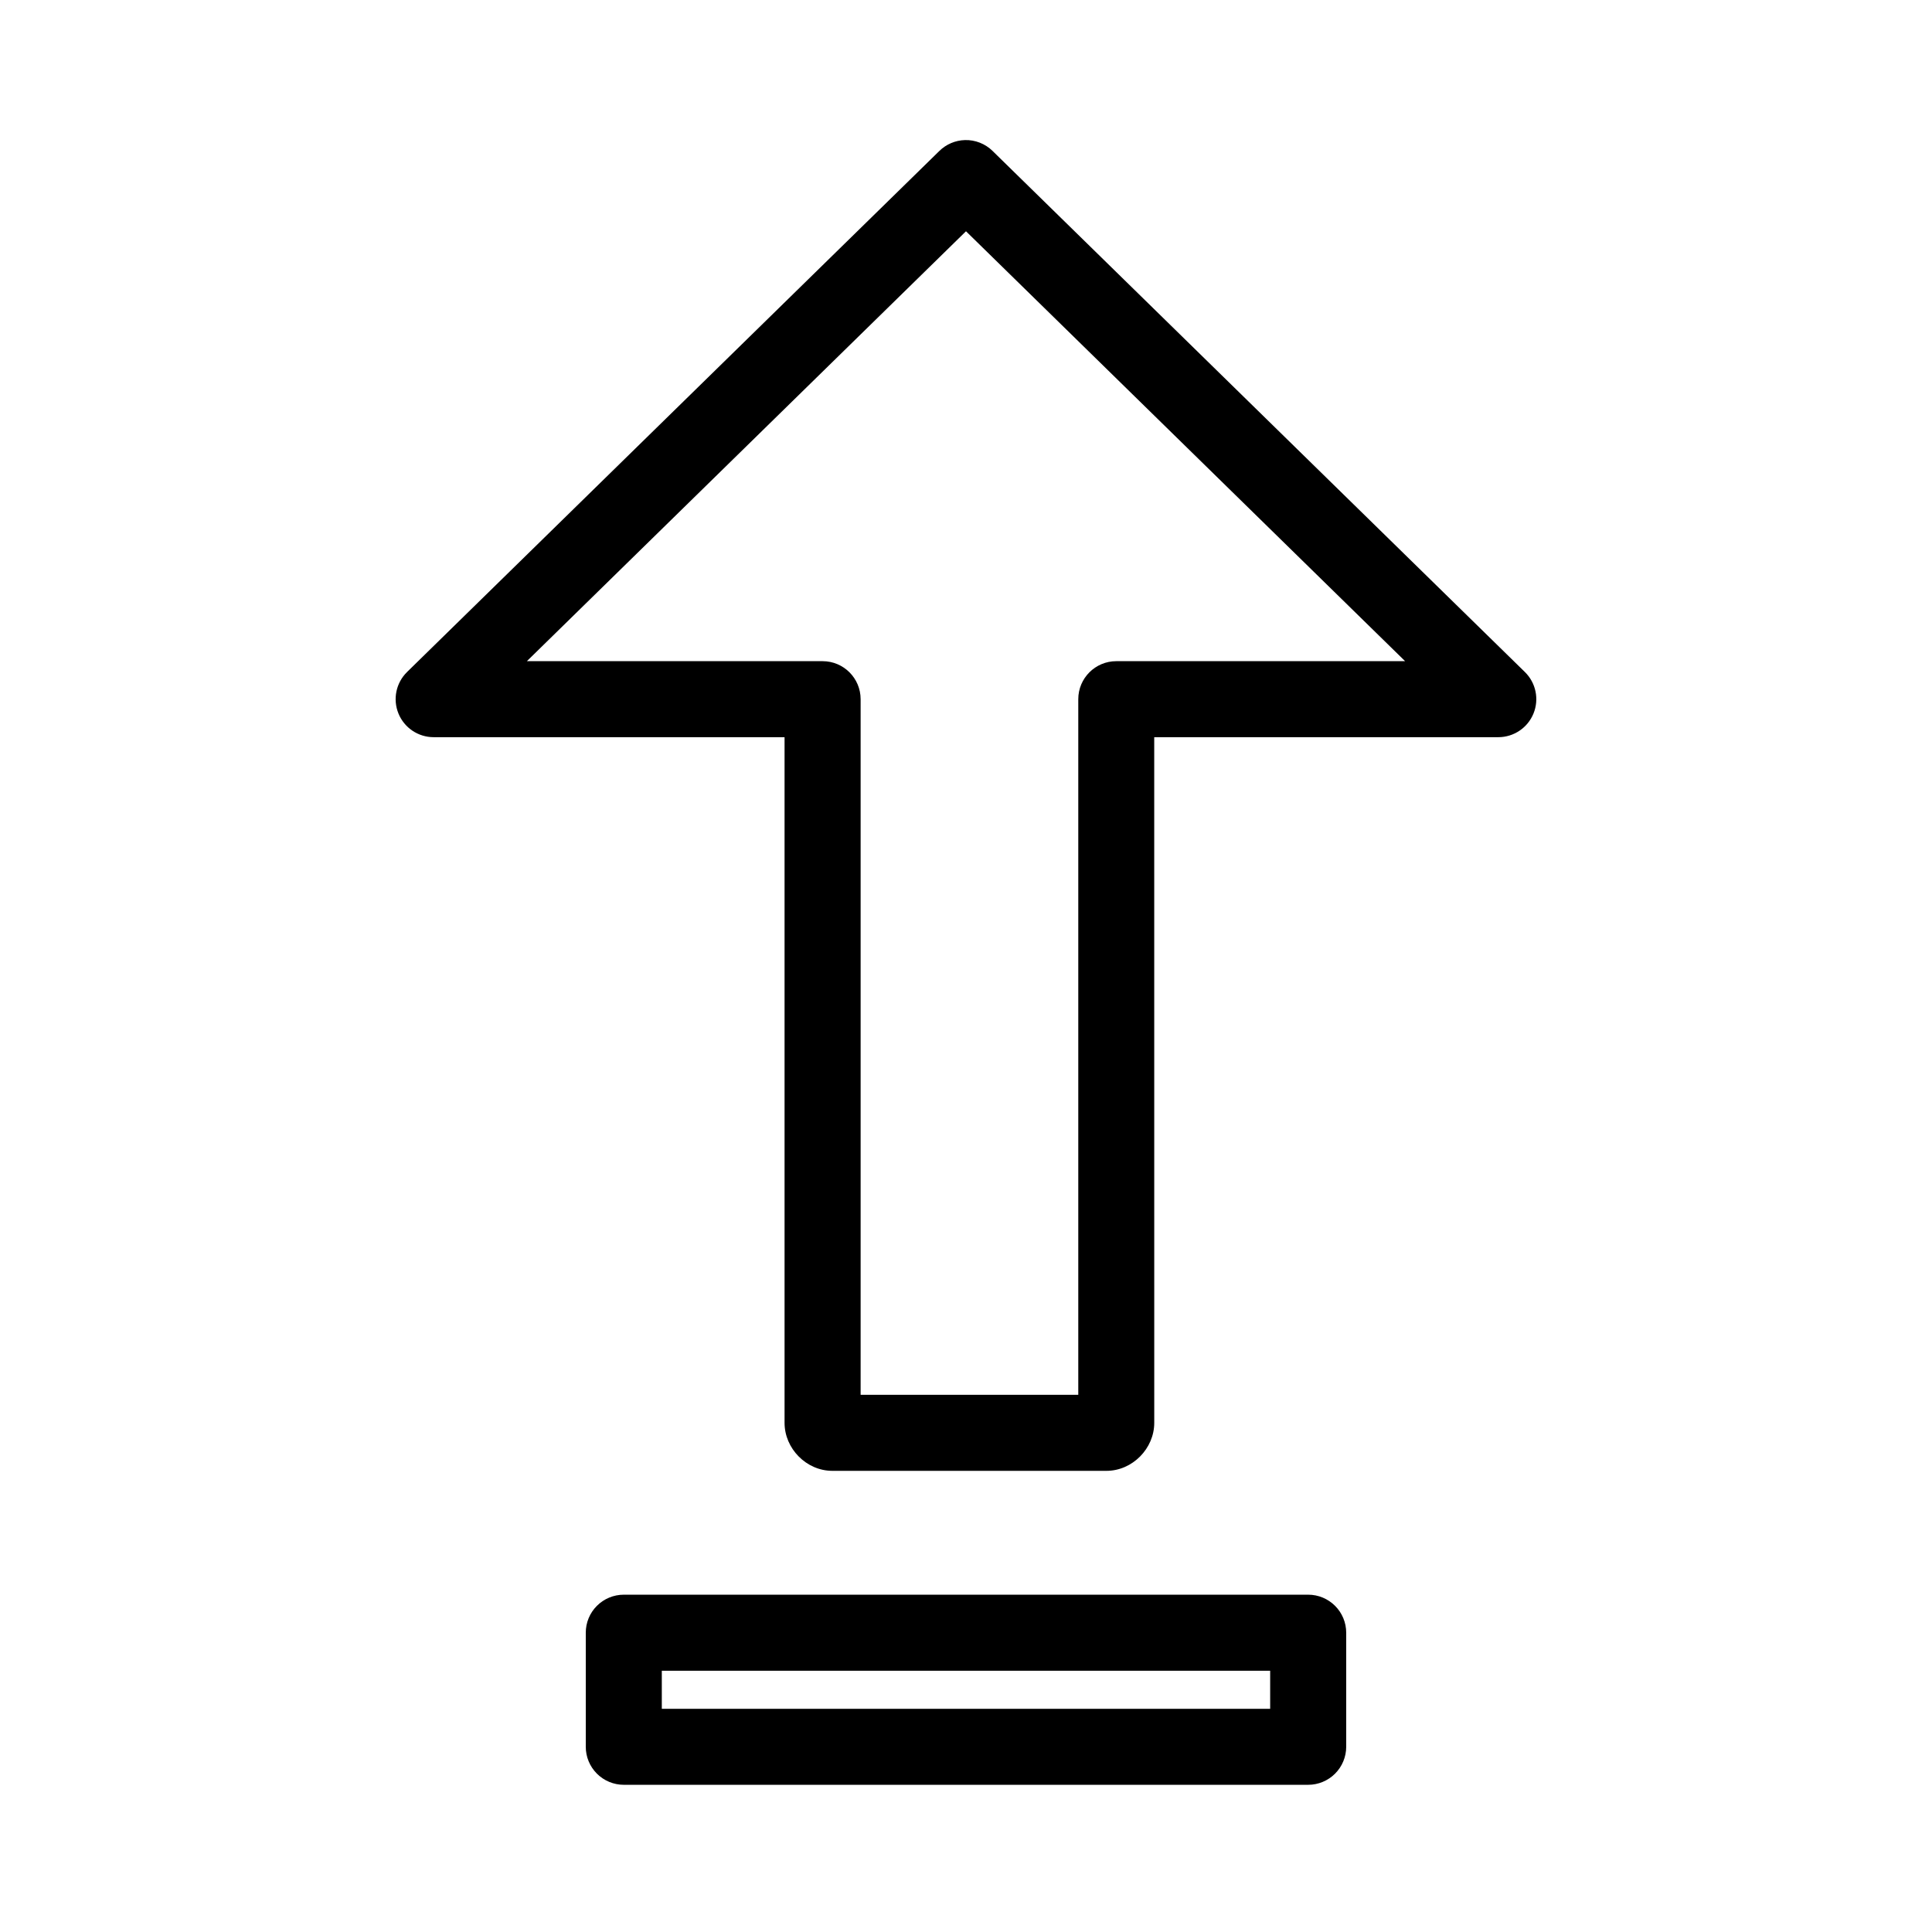
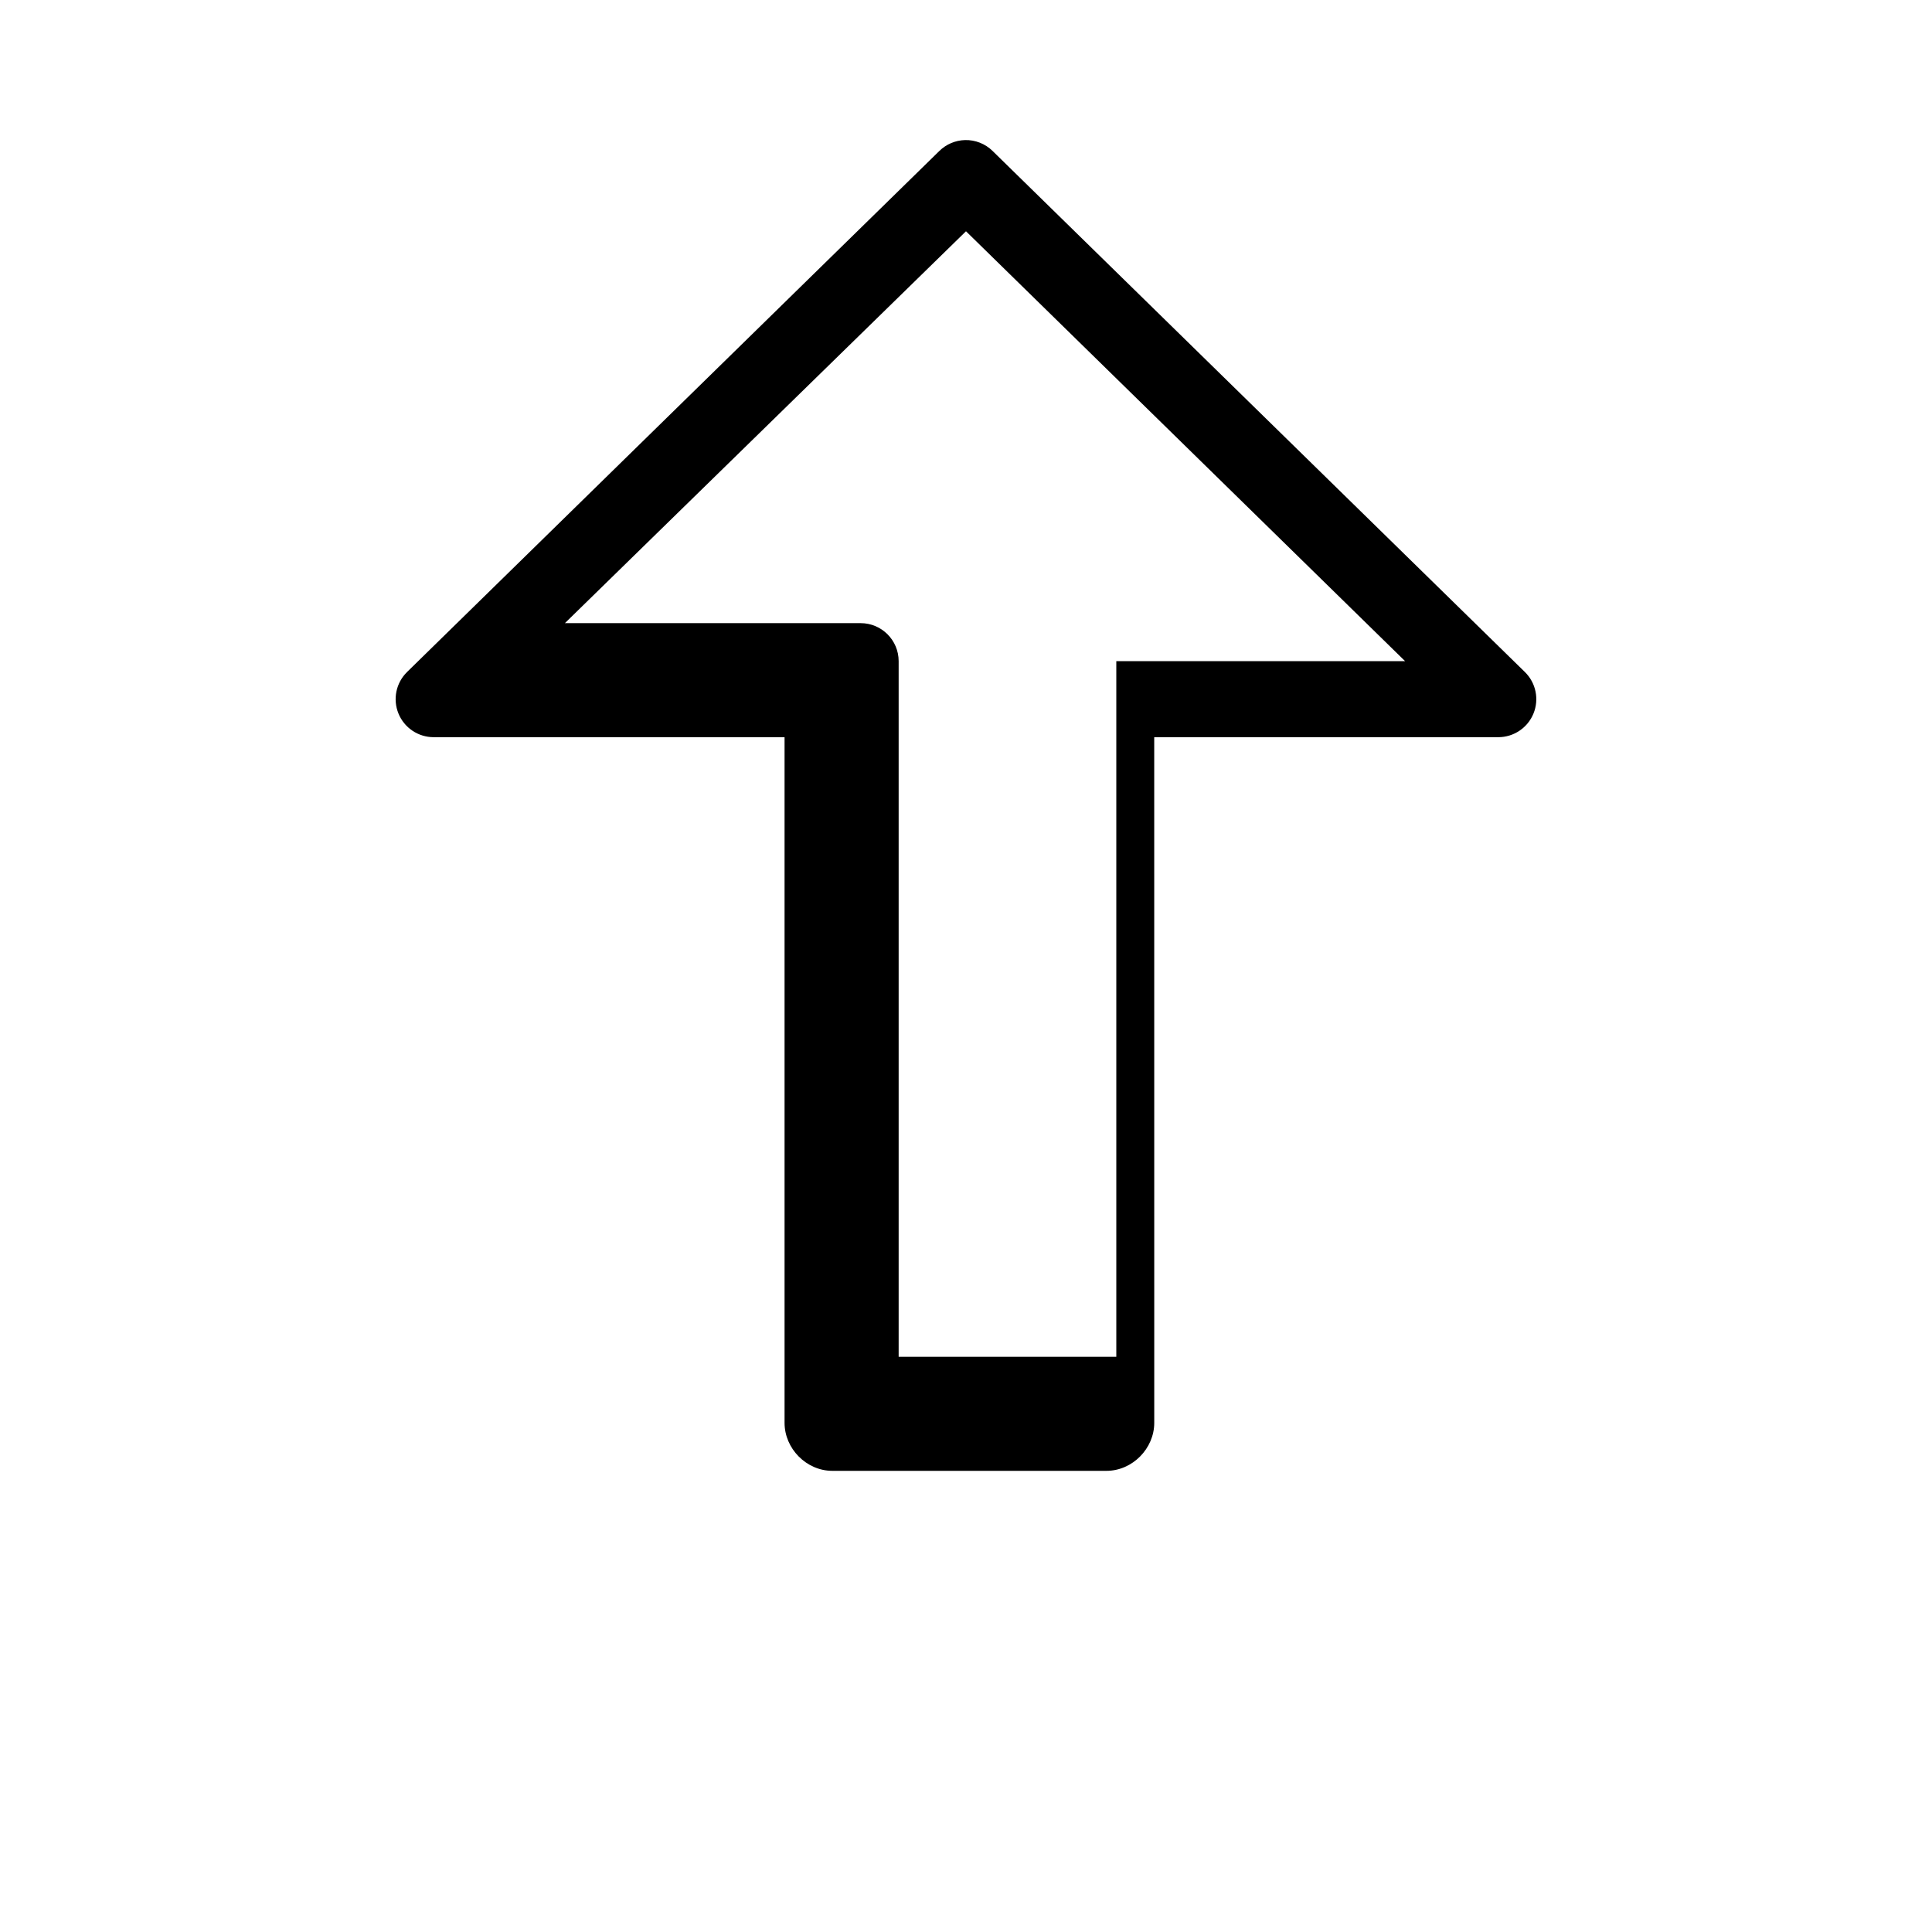
<svg xmlns="http://www.w3.org/2000/svg" fill="#000000" width="800px" height="800px" version="1.1" viewBox="144 144 512 512">
  <g>
-     <path d="m399.74 181.12c-2.543 0.066-4.969 1.094-6.789 2.871l-141.07 138.09v0.004c-2.93 2.863-3.832 7.215-2.285 11.008 1.547 3.793 5.234 6.269 9.332 6.269h92.988v181.71c0 6.805 5.762 12.715 12.676 12.715h72.621c6.91 0 12.676-5.93 12.676-12.715l-0.008-181.71h91.18c4.094 0 7.781-2.477 9.328-6.269s0.645-8.145-2.285-11.008l-141.07-138.09v-0.004c-1.945-1.902-4.578-2.941-7.301-2.871zm0.258 24.168 116.37 113.93h-76.535c-5.566 0-10.078 4.512-10.078 10.078v184.34h-57.68v-184.34c0-5.566-4.512-10.078-10.078-10.078h-78.367z" />
-     <path d="m490.68 616.99c2.672 0 5.234-1.062 7.125-2.953 1.891-1.891 2.953-4.453 2.953-7.125v-30.23 0.004c0-2.676-1.062-5.238-2.953-7.125-1.891-1.891-4.453-2.953-7.125-2.953h-181.37c-2.672 0-5.234 1.062-7.125 2.953-1.891 1.887-2.953 4.449-2.949 7.125v30.23-0.004c-0.004 2.672 1.059 5.234 2.949 7.125 1.891 1.891 4.453 2.953 7.125 2.953zm-10.074-20.133h-161.22v-10.098h161.22z" />
+     <path d="m399.74 181.12c-2.543 0.066-4.969 1.094-6.789 2.871l-141.07 138.09v0.004c-2.93 2.863-3.832 7.215-2.285 11.008 1.547 3.793 5.234 6.269 9.332 6.269h92.988v181.71c0 6.805 5.762 12.715 12.676 12.715h72.621c6.91 0 12.676-5.93 12.676-12.715l-0.008-181.71h91.18c4.094 0 7.781-2.477 9.328-6.269s0.645-8.145-2.285-11.008l-141.07-138.09v-0.004c-1.945-1.902-4.578-2.941-7.301-2.871zm0.258 24.168 116.37 113.93h-76.535v184.34h-57.68v-184.34c0-5.566-4.512-10.078-10.078-10.078h-78.367z" />
  </g>
</svg>